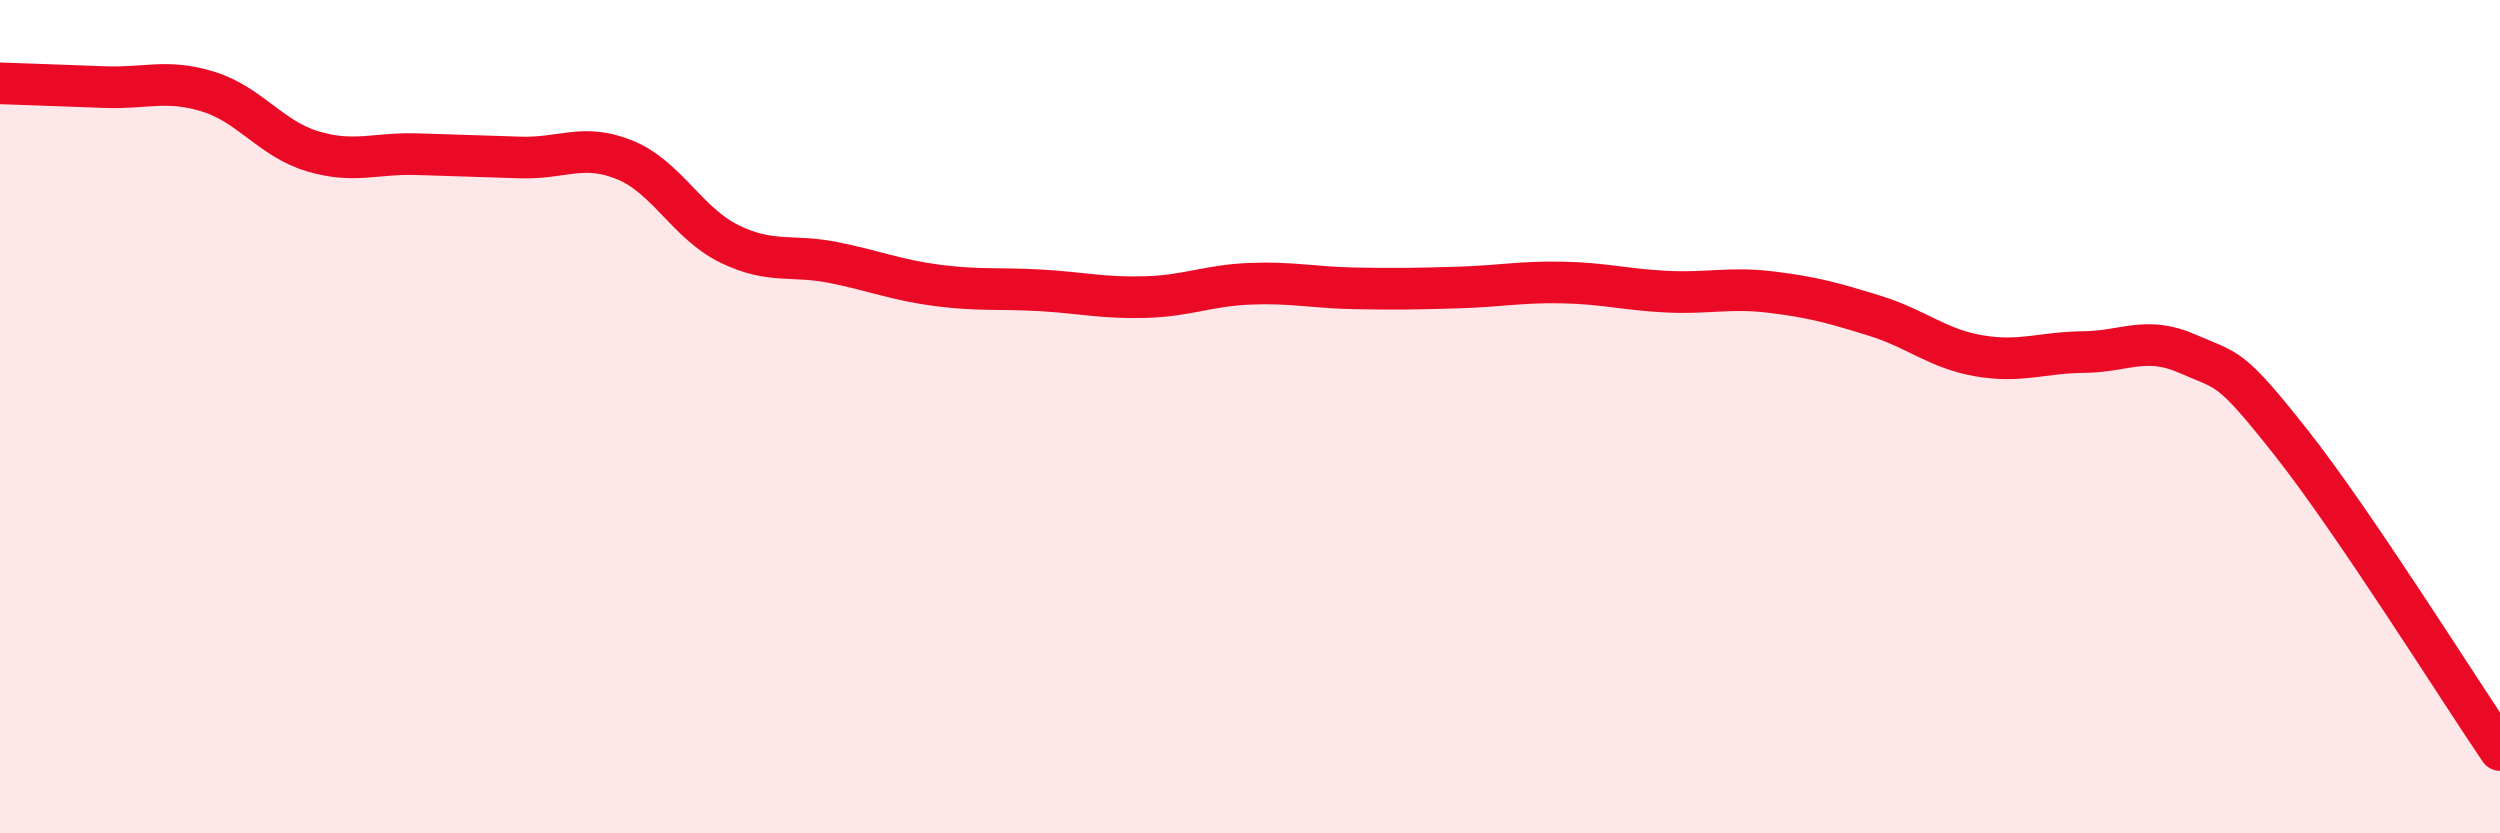
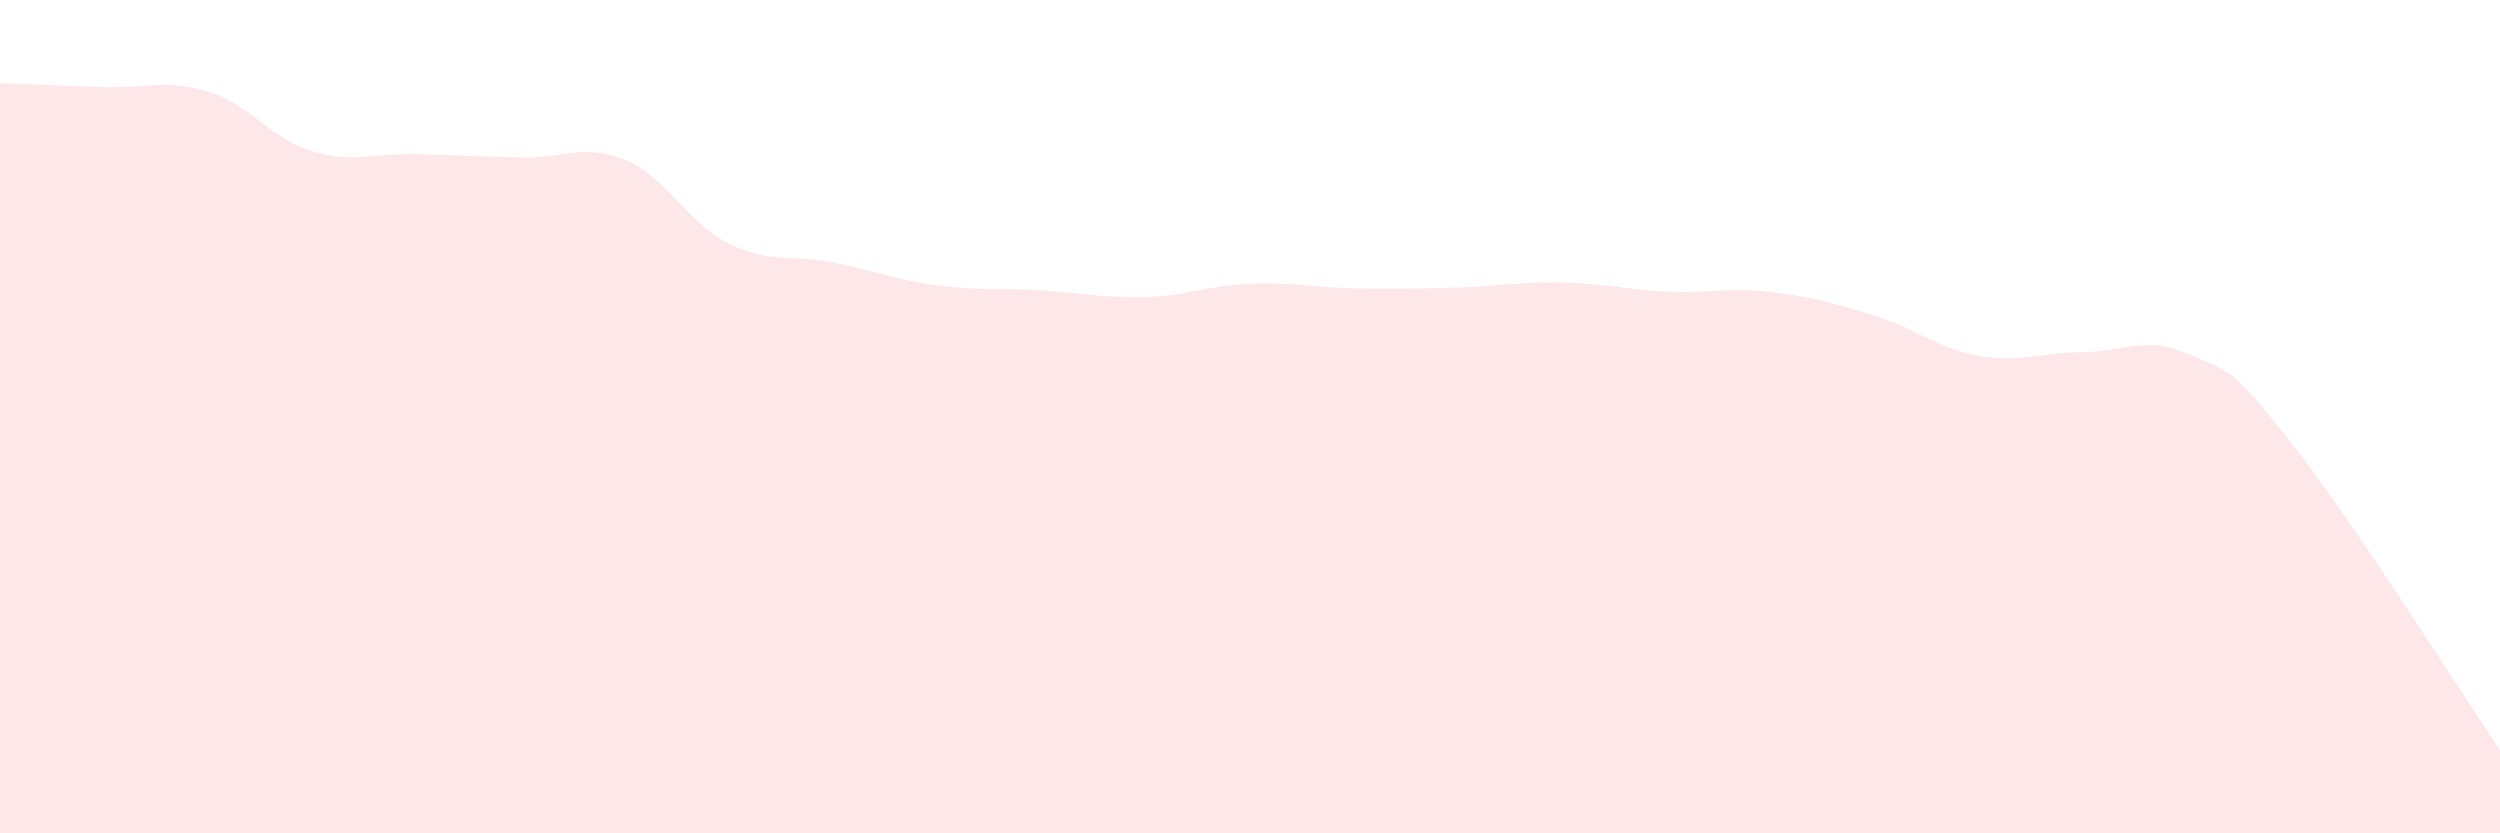
<svg xmlns="http://www.w3.org/2000/svg" width="60" height="20" viewBox="0 0 60 20">
  <path d="M 0,2 C 0.5,2.02 1.5,2.05 2.5,2.09 C 3.5,2.13 4,1.89 5,2.2 C 6,2.51 6.5,3.33 7.5,3.63 C 8.5,3.93 9,3.67 10,3.7 C 11,3.73 11.5,3.75 12.5,3.78 C 13.5,3.81 14,3.43 15,3.84 C 16,4.25 16.5,5.36 17.5,5.85 C 18.5,6.34 19,6.1 20,6.3 C 21,6.5 21.5,6.72 22.5,6.85 C 23.5,6.98 24,6.91 25,6.97 C 26,7.03 26.5,7.16 27.5,7.13 C 28.5,7.1 29,6.85 30,6.81 C 31,6.77 31.5,6.9 32.5,6.92 C 33.5,6.94 34,6.93 35,6.9 C 36,6.87 36.5,6.76 37.5,6.78 C 38.5,6.8 39,6.95 40,7 C 41,7.05 41.5,6.89 42.5,7.01 C 43.5,7.13 44,7.27 45,7.58 C 46,7.89 46.5,8.37 47.5,8.54 C 48.5,8.71 49,8.46 50,8.45 C 51,8.44 51.5,8.05 52.5,8.49 C 53.5,8.93 53.5,8.74 55,10.64 C 56.5,12.54 59,16.53 60,18L60 20L0 20Z" fill="#EB0A25" opacity="0.1" stroke-linecap="round" stroke-linejoin="round" />
-   <path d="M 0,2 C 0.5,2.02 1.5,2.05 2.5,2.09 C 3.5,2.13 4,1.89 5,2.2 C 6,2.51 6.5,3.33 7.5,3.63 C 8.5,3.93 9,3.67 10,3.7 C 11,3.73 11.5,3.75 12.5,3.78 C 13.5,3.81 14,3.43 15,3.84 C 16,4.25 16.5,5.36 17.5,5.85 C 18.5,6.34 19,6.1 20,6.3 C 21,6.5 21.5,6.72 22.5,6.85 C 23.5,6.98 24,6.91 25,6.97 C 26,7.03 26.5,7.16 27.5,7.13 C 28.5,7.1 29,6.85 30,6.81 C 31,6.77 31.5,6.9 32.5,6.92 C 33.5,6.94 34,6.93 35,6.9 C 36,6.87 36.5,6.76 37.5,6.78 C 38.5,6.8 39,6.95 40,7 C 41,7.05 41.5,6.89 42.5,7.01 C 43.5,7.13 44,7.27 45,7.58 C 46,7.89 46.5,8.37 47.5,8.54 C 48.5,8.71 49,8.46 50,8.45 C 51,8.44 51.5,8.05 52.5,8.49 C 53.5,8.93 53.5,8.74 55,10.64 C 56.5,12.54 59,16.53 60,18" stroke="#EB0A25" stroke-width="1" fill="none" stroke-linecap="round" stroke-linejoin="round" />
</svg>